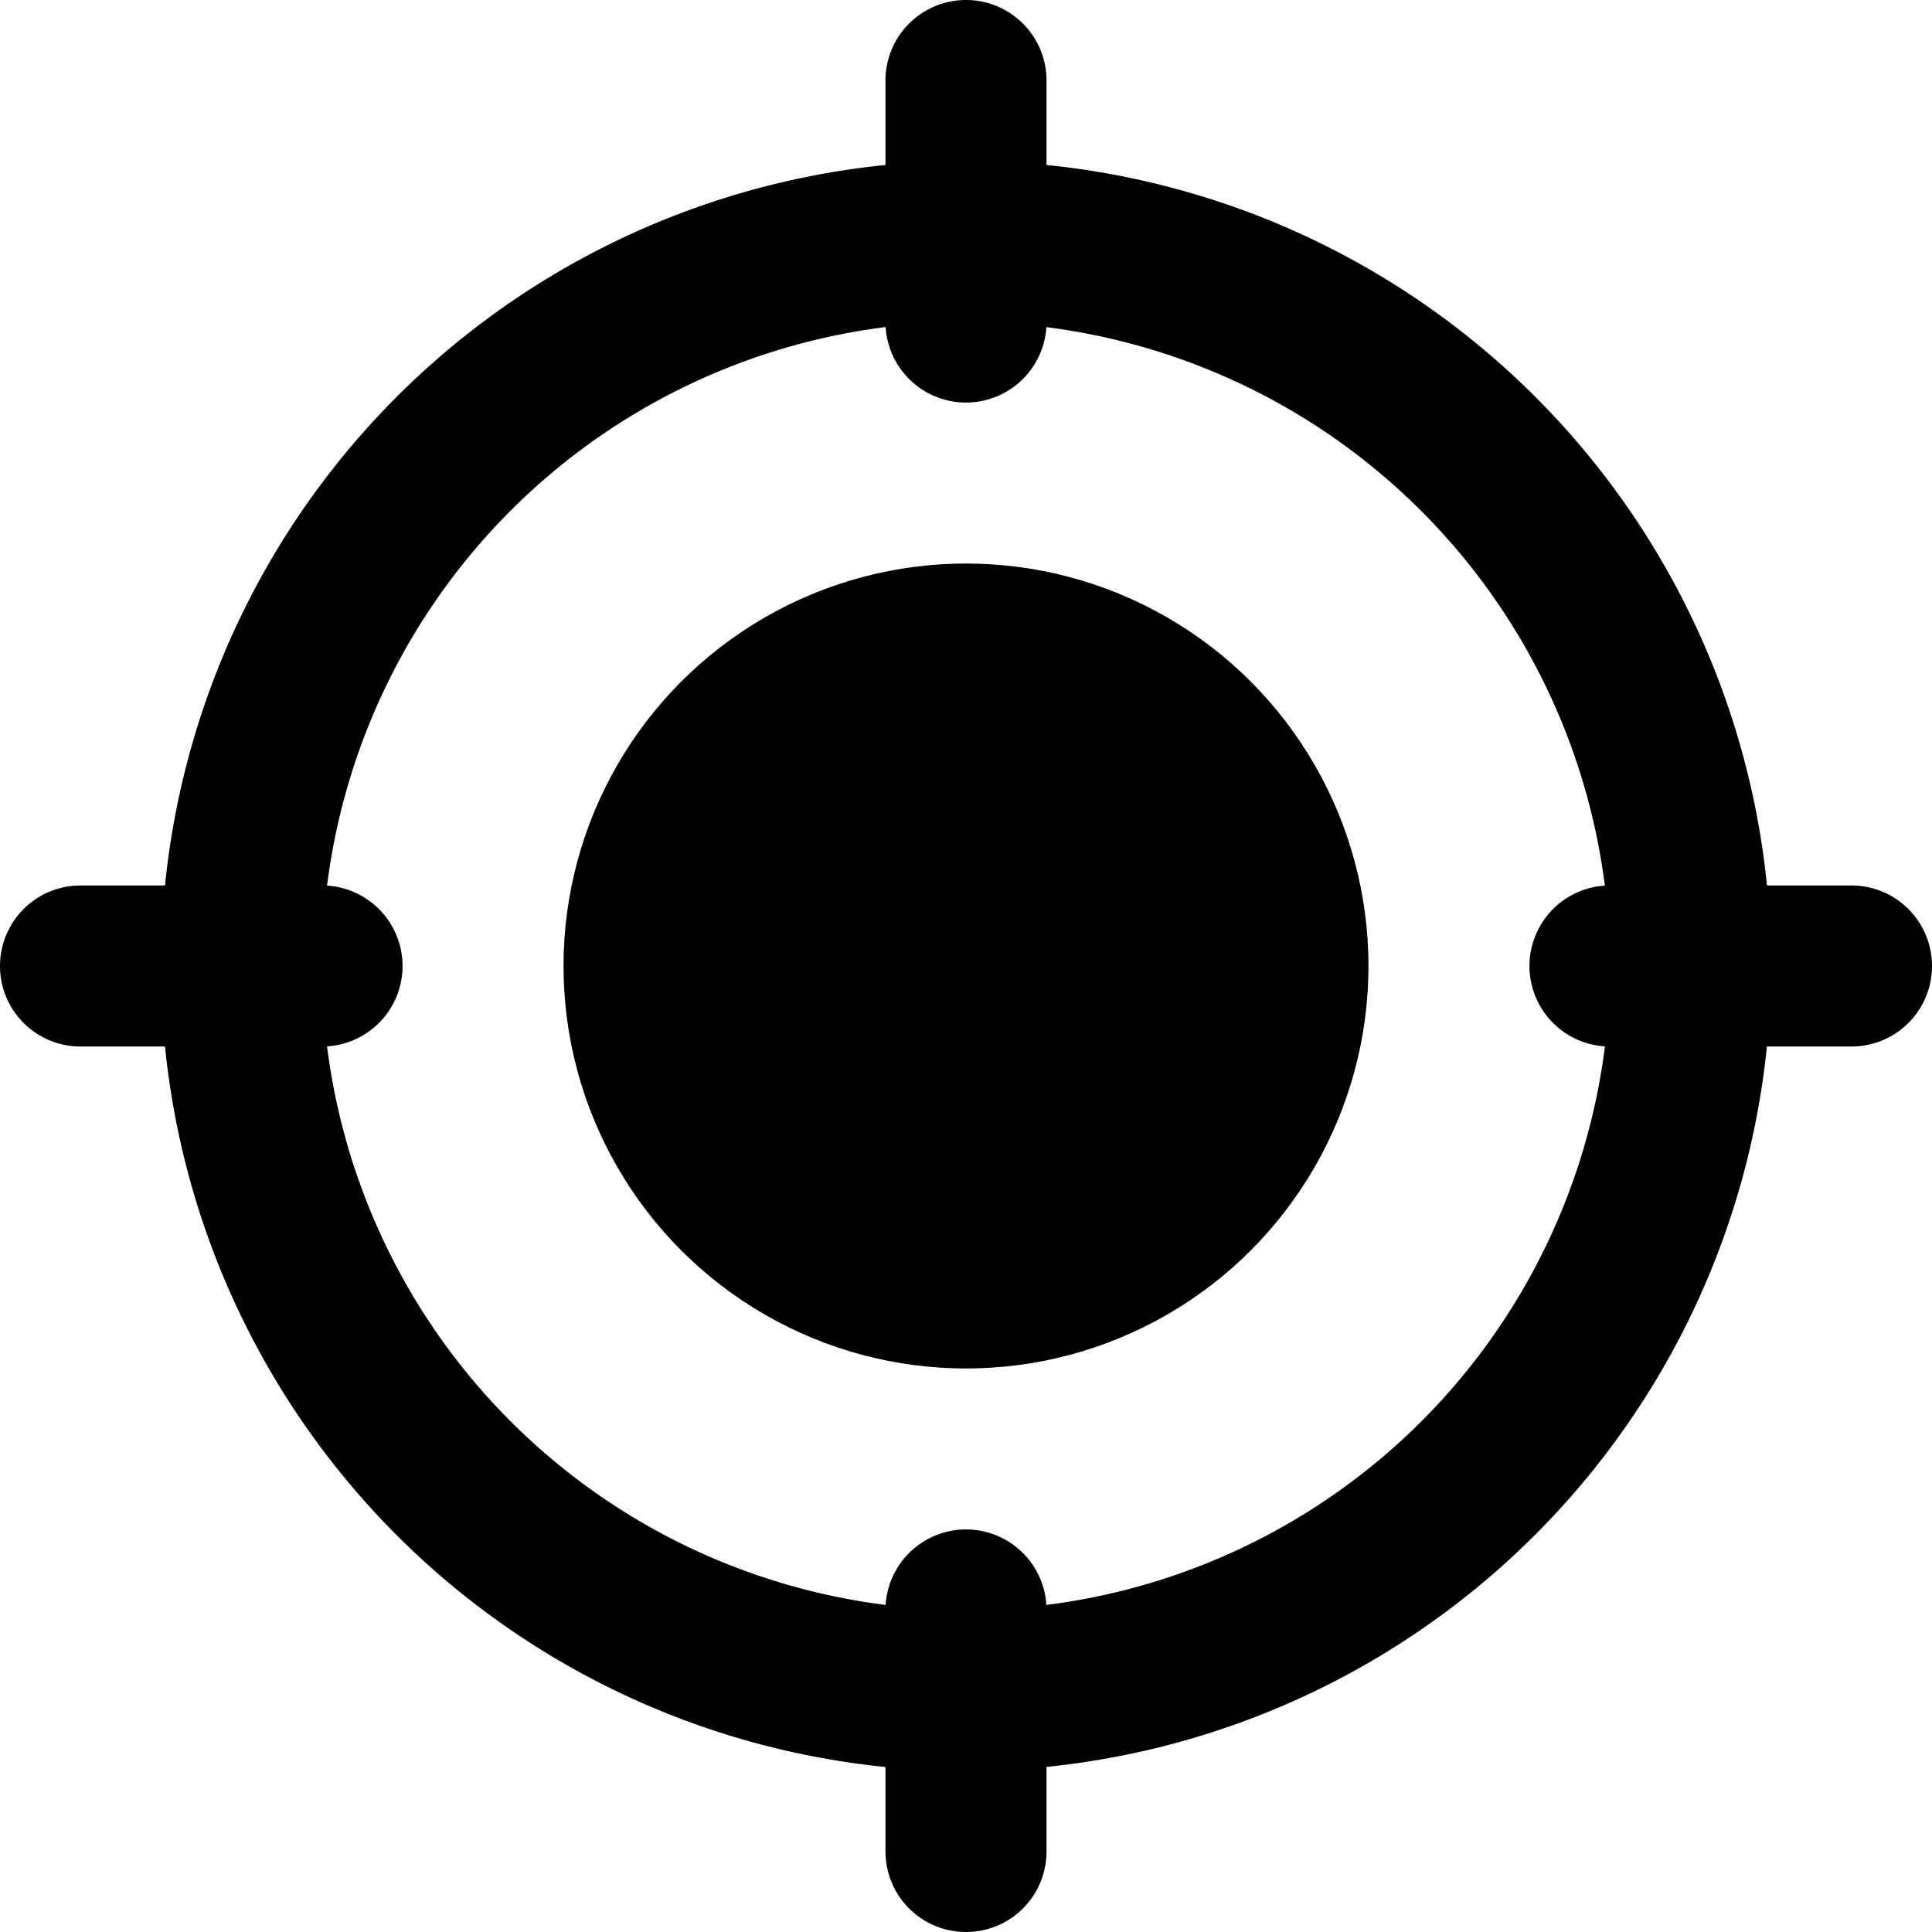
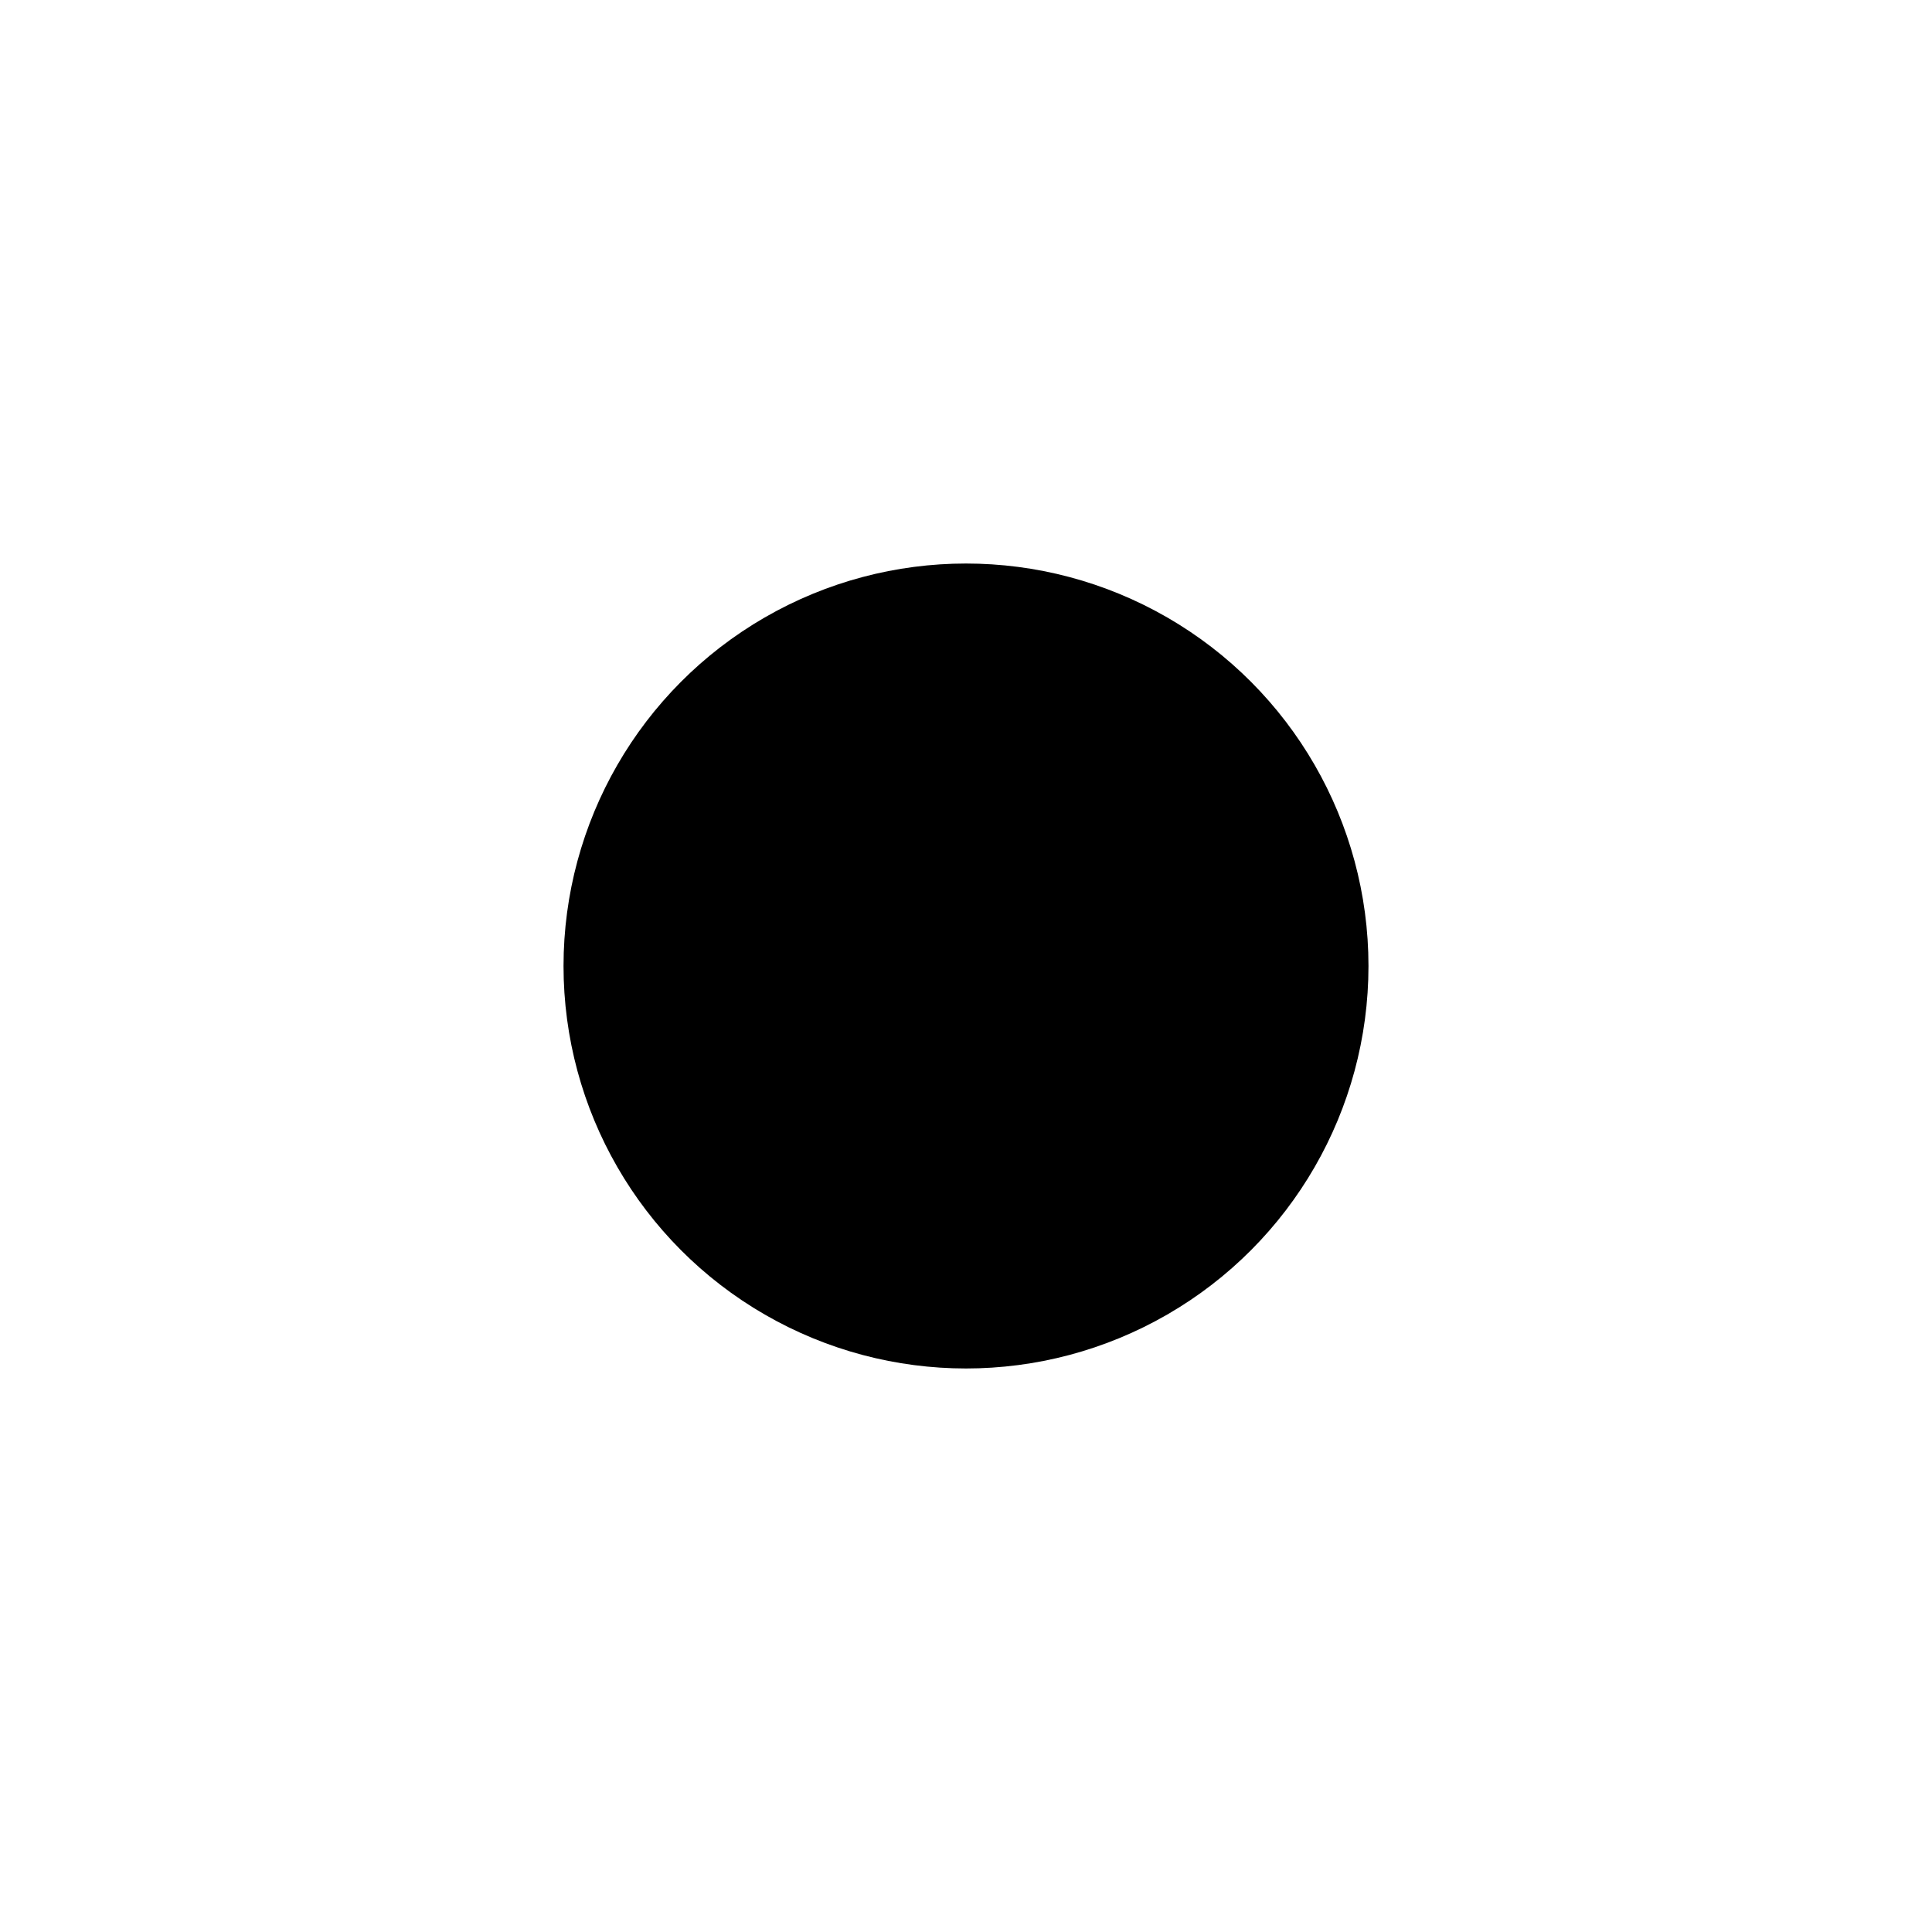
<svg xmlns="http://www.w3.org/2000/svg" viewBox="0 0 256 256">
  <circle class="svg-fill" cx="128" cy="128" r="53.33" />
-   <path class="svg-stroke" d="M128 234.67A106.67 106.67 0 11234.67 128 106.79 106.79 0 01128 234.67zm0-192A85.33 85.33 0 10213.33 128 85.43 85.43 0 00128 42.67z" />
-   <path class="svg-fill" d="M128 53.34a10.67 10.67 0 01-10.67-10.67v-32a10.67 10.67 0 1121.34 0v32A10.67 10.67 0 01128 53.34zM128 256a10.67 10.67 0 01-10.67-10.67v-32a10.67 10.67 0 1121.34 0v32A10.66 10.66 0 01128 256zM42.67 138.67h-32a10.67 10.67 0 110-21.34h32a10.67 10.67 0 110 21.34zm202.66 0h-32a10.67 10.67 0 010-21.34h32a10.67 10.67 0 010 21.34z" />
</svg>